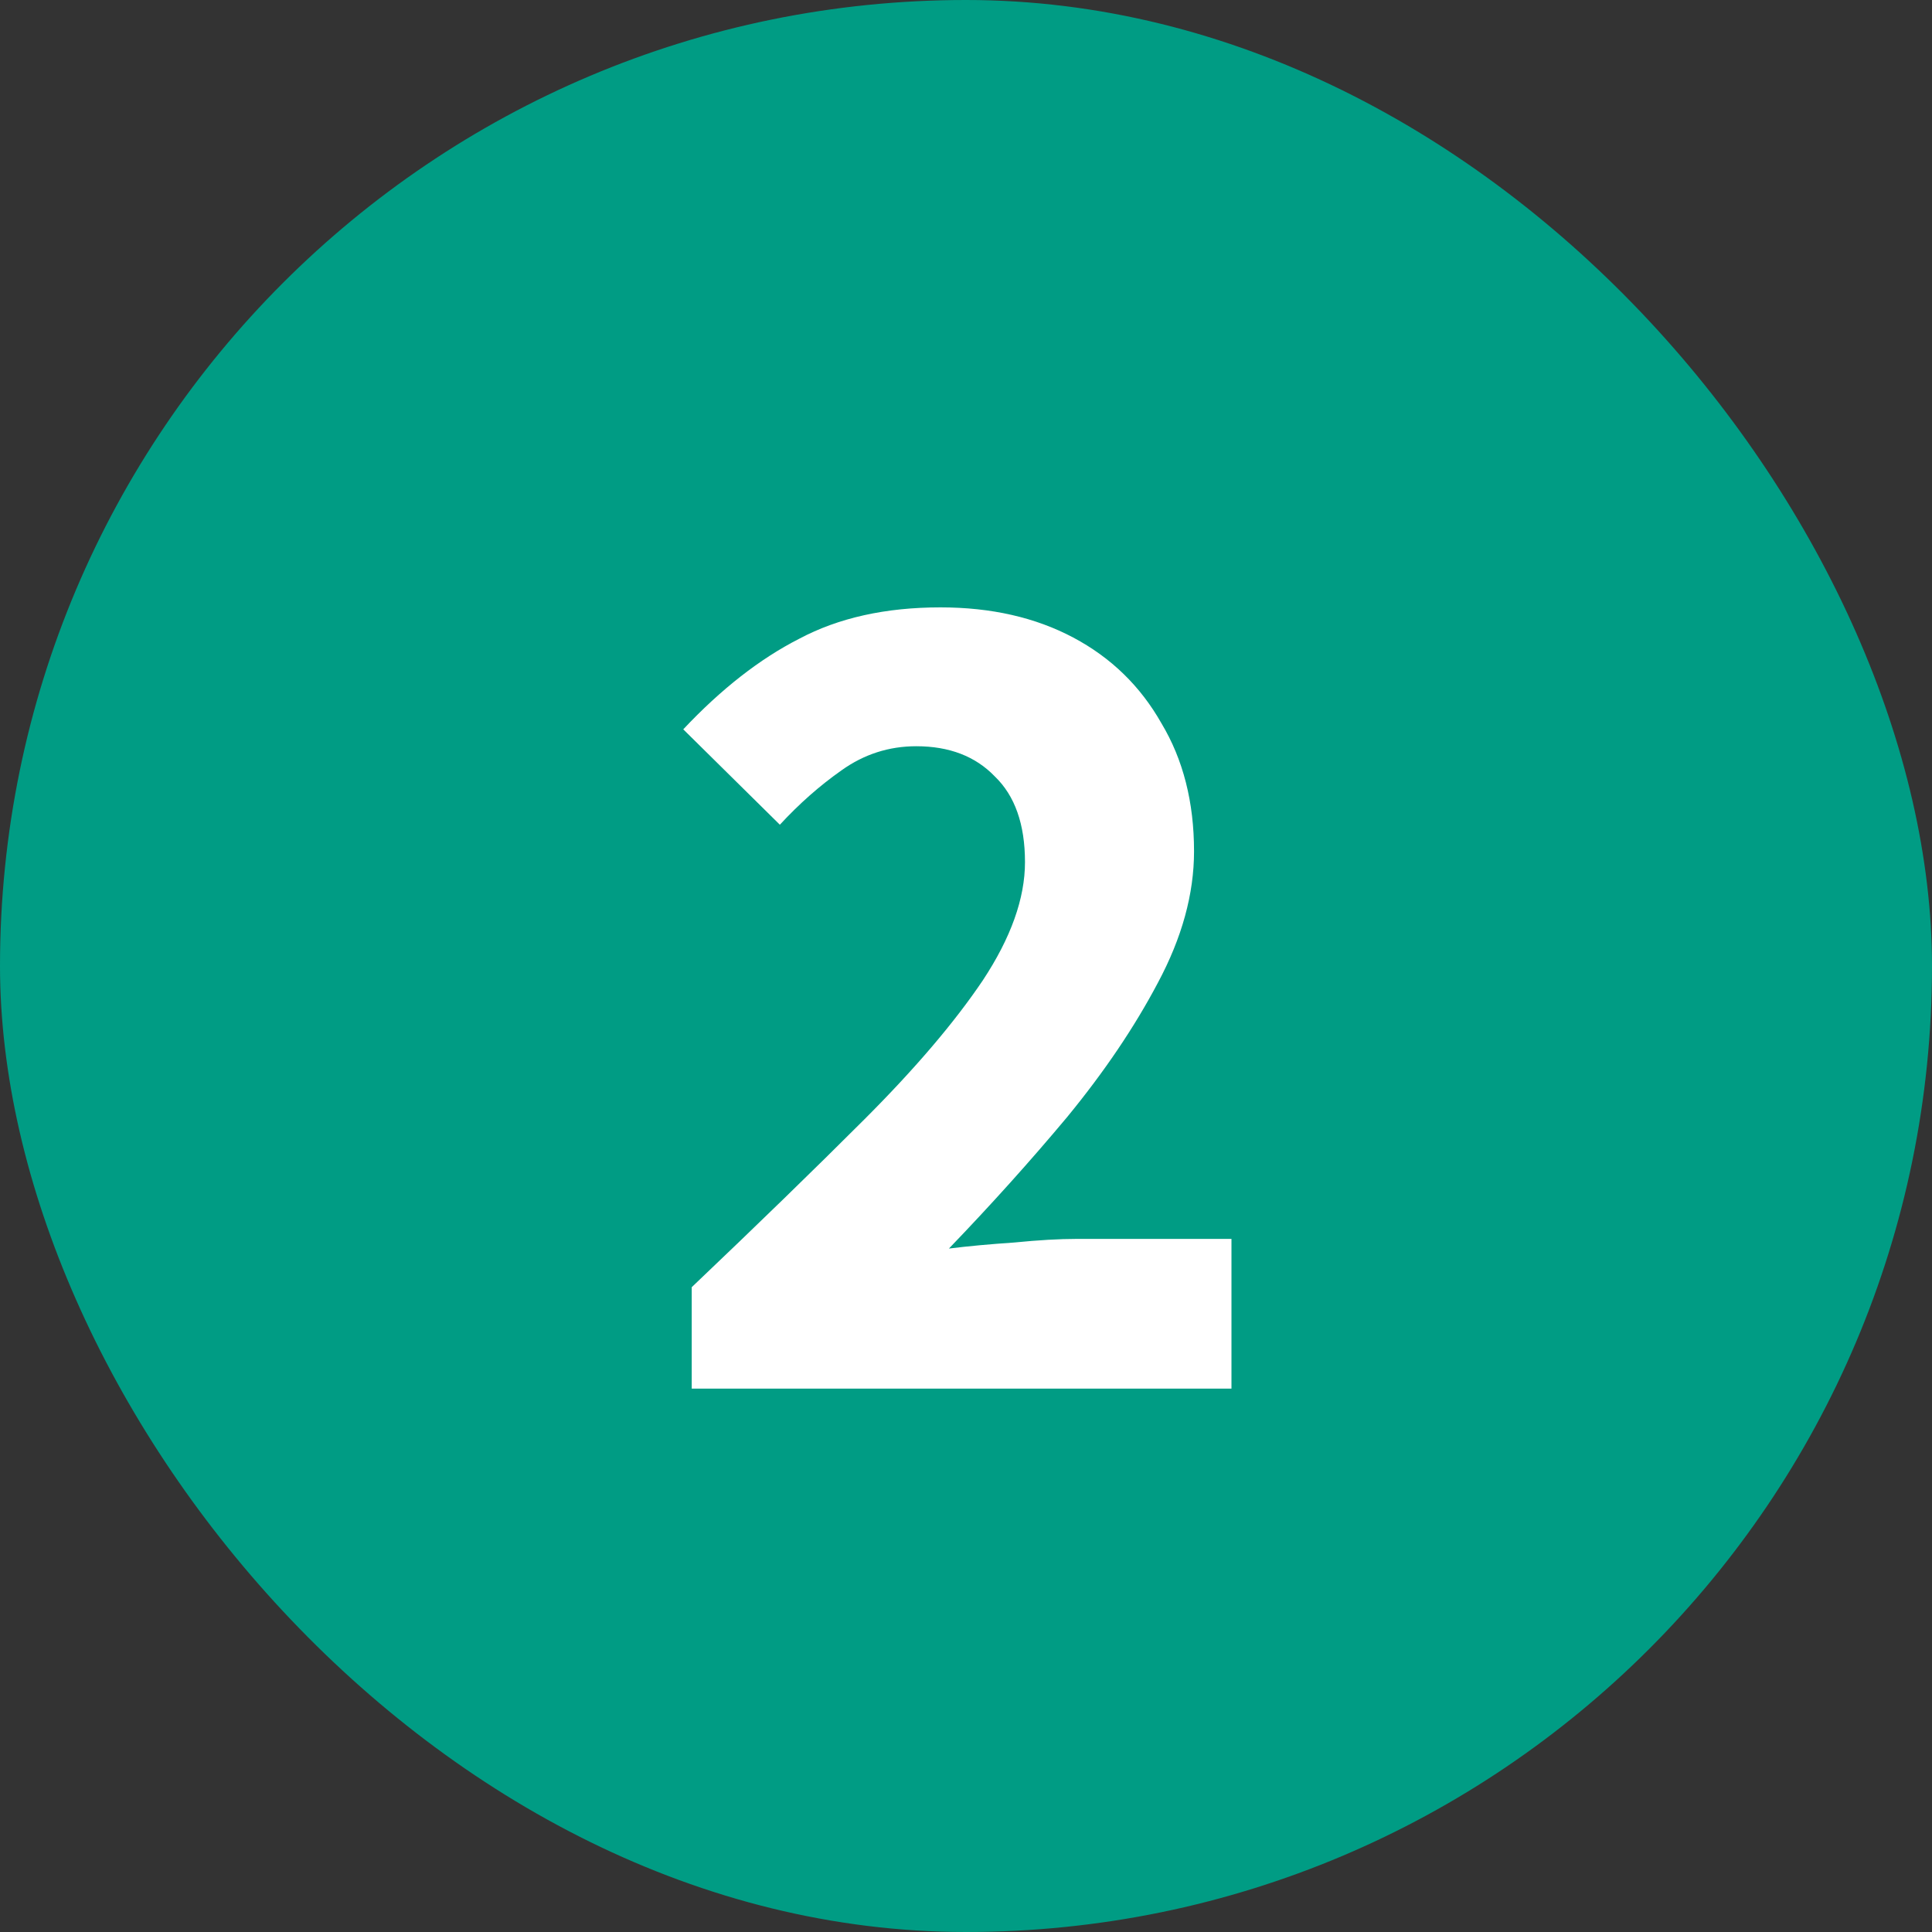
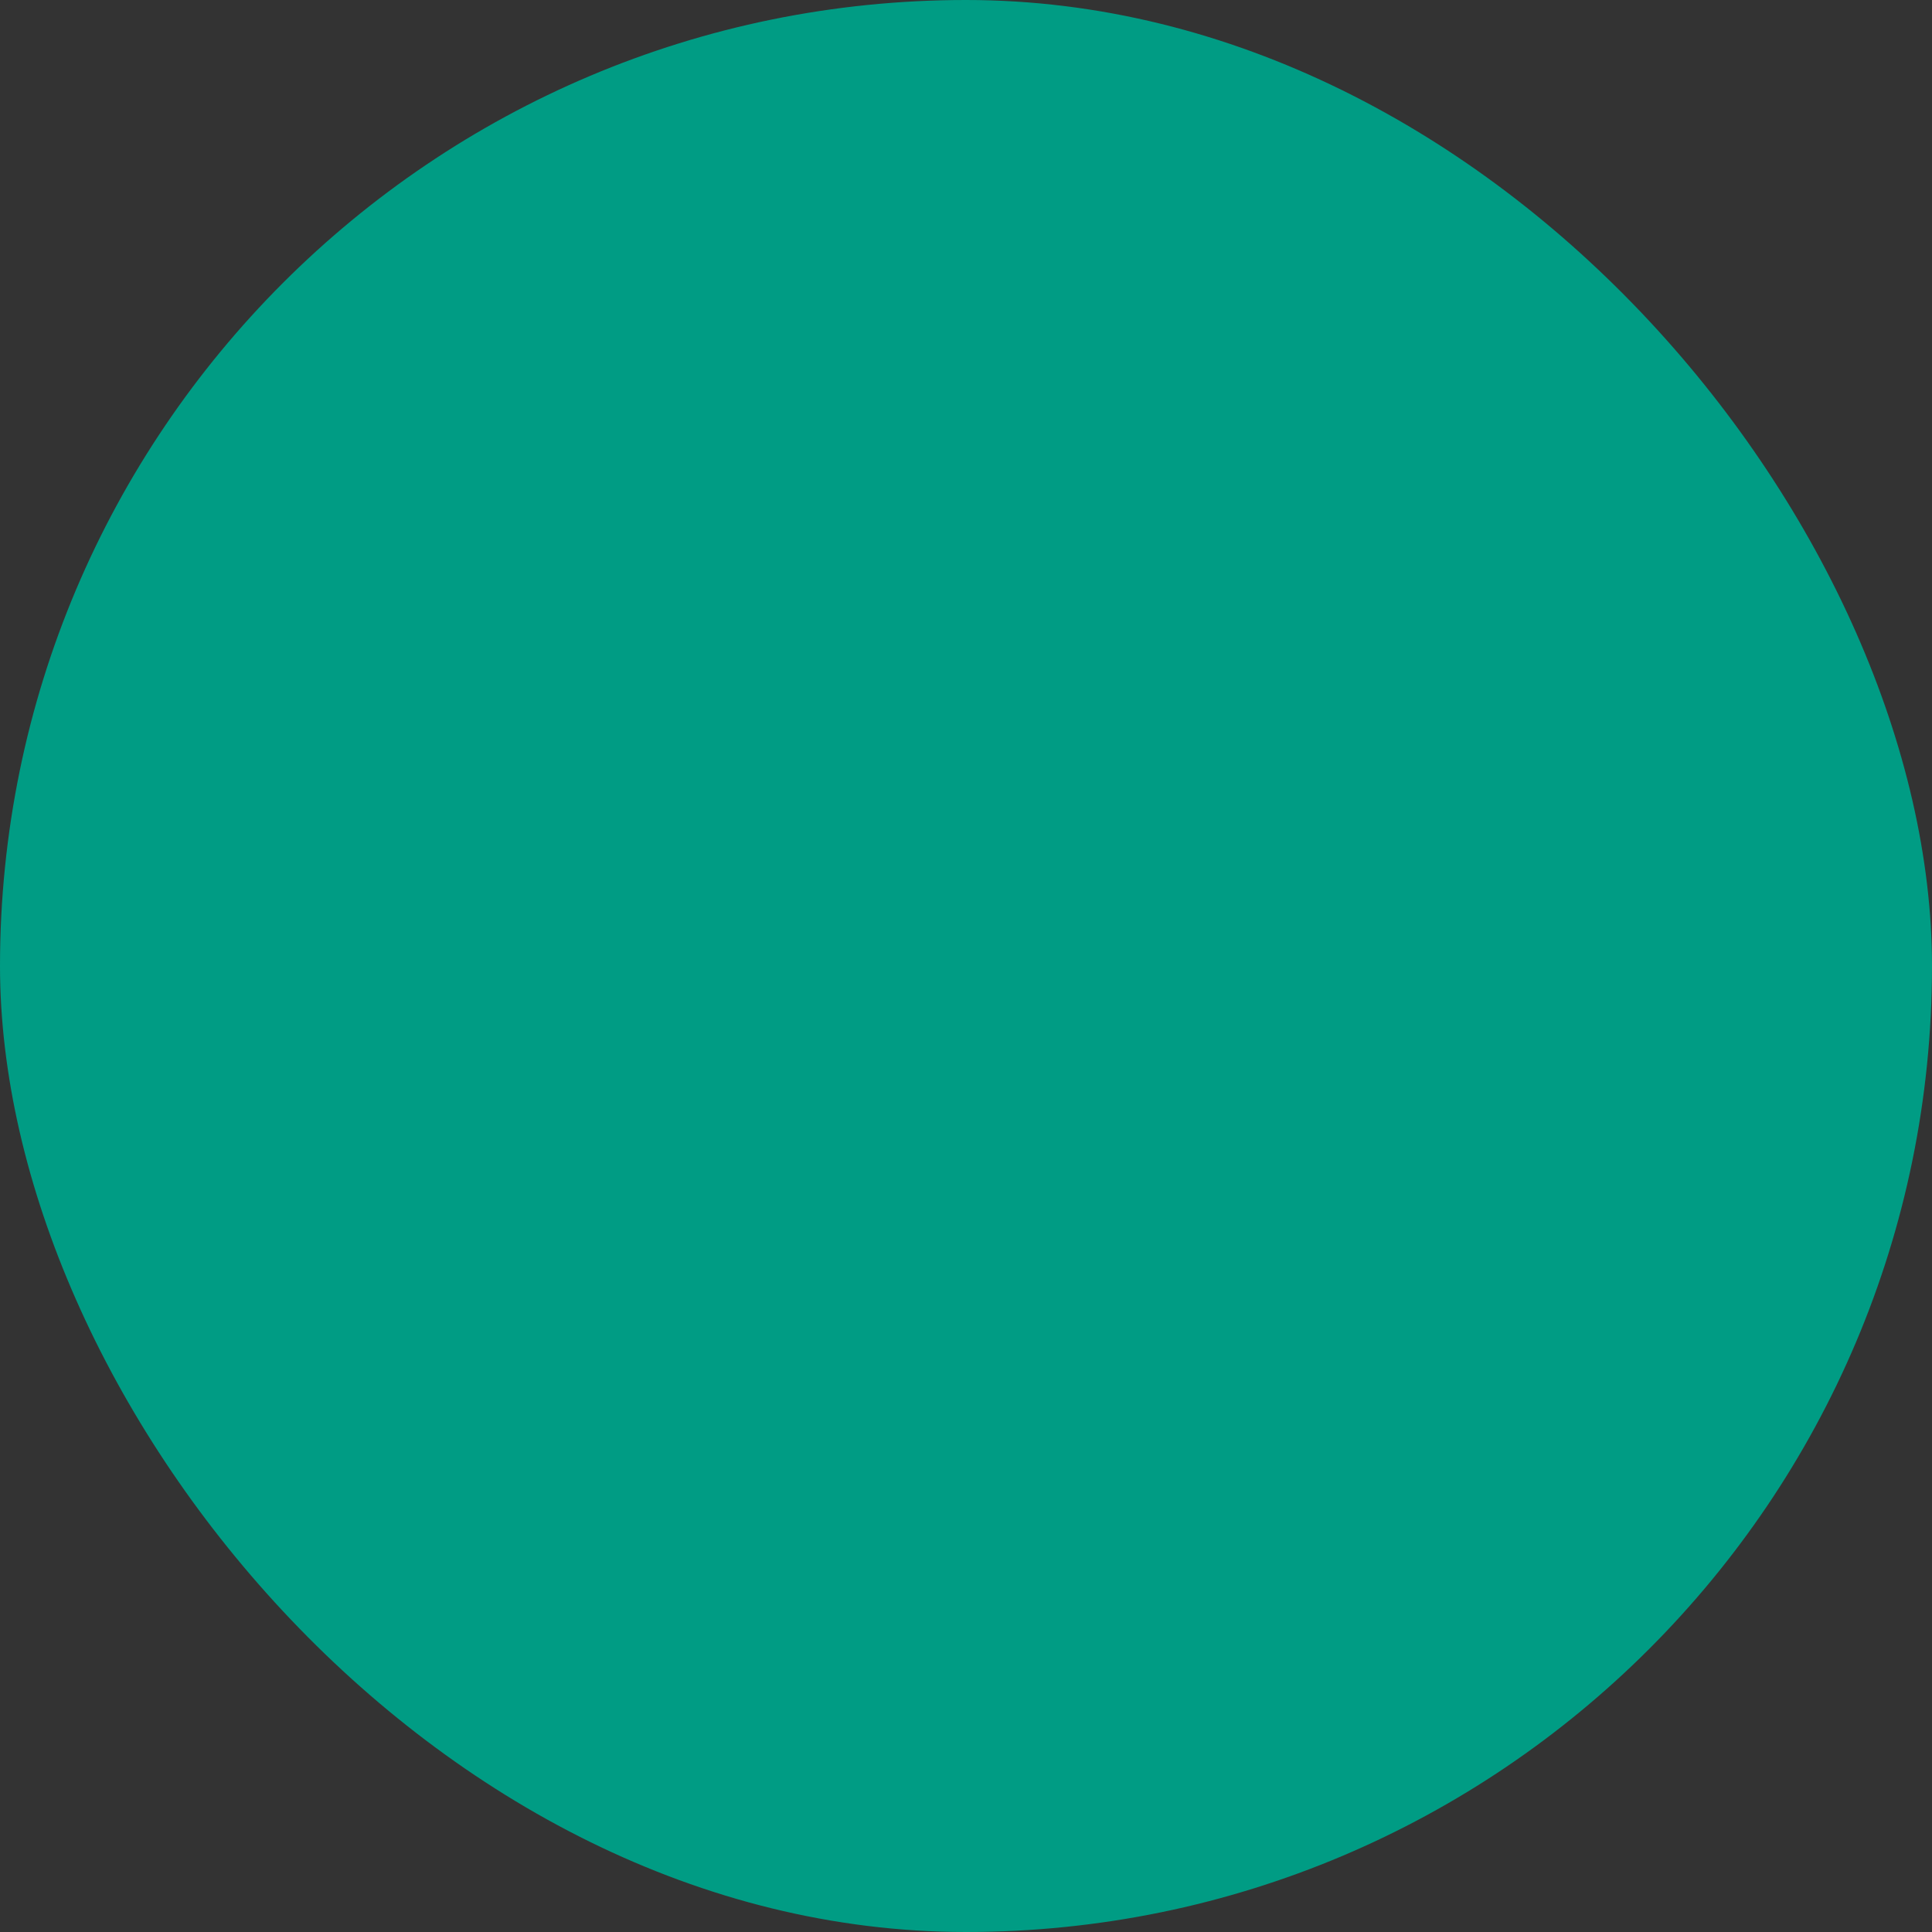
<svg xmlns="http://www.w3.org/2000/svg" width="32" height="32" viewBox="0 0 32 32" fill="none">
  <rect x="0" y="0" width="32" height="32" fill="#333333" stroke="none" />
  <rect width="32" height="32" rx="16" fill="#009C84" />
-   <path d="M11.457 23V21.32C12.537 20.293 13.49 19.367 14.317 18.54C15.157 17.7 15.81 16.933 16.277 16.24C16.744 15.533 16.977 14.88 16.977 14.28C16.977 13.653 16.81 13.18 16.477 12.86C16.157 12.527 15.723 12.36 15.177 12.36C14.723 12.36 14.31 12.493 13.937 12.76C13.577 13.013 13.237 13.313 12.917 13.66L11.317 12.08C11.944 11.413 12.584 10.913 13.237 10.58C13.89 10.233 14.67 10.06 15.577 10.06C16.417 10.06 17.15 10.227 17.777 10.56C18.404 10.893 18.89 11.367 19.237 11.98C19.597 12.58 19.777 13.287 19.777 14.1C19.777 14.807 19.577 15.533 19.177 16.28C18.79 17.013 18.29 17.753 17.677 18.5C17.064 19.233 16.41 19.96 15.717 20.68C16.037 20.64 16.397 20.607 16.797 20.58C17.197 20.54 17.544 20.52 17.837 20.52H20.397V23H11.457Z" fill="white" />
</svg>